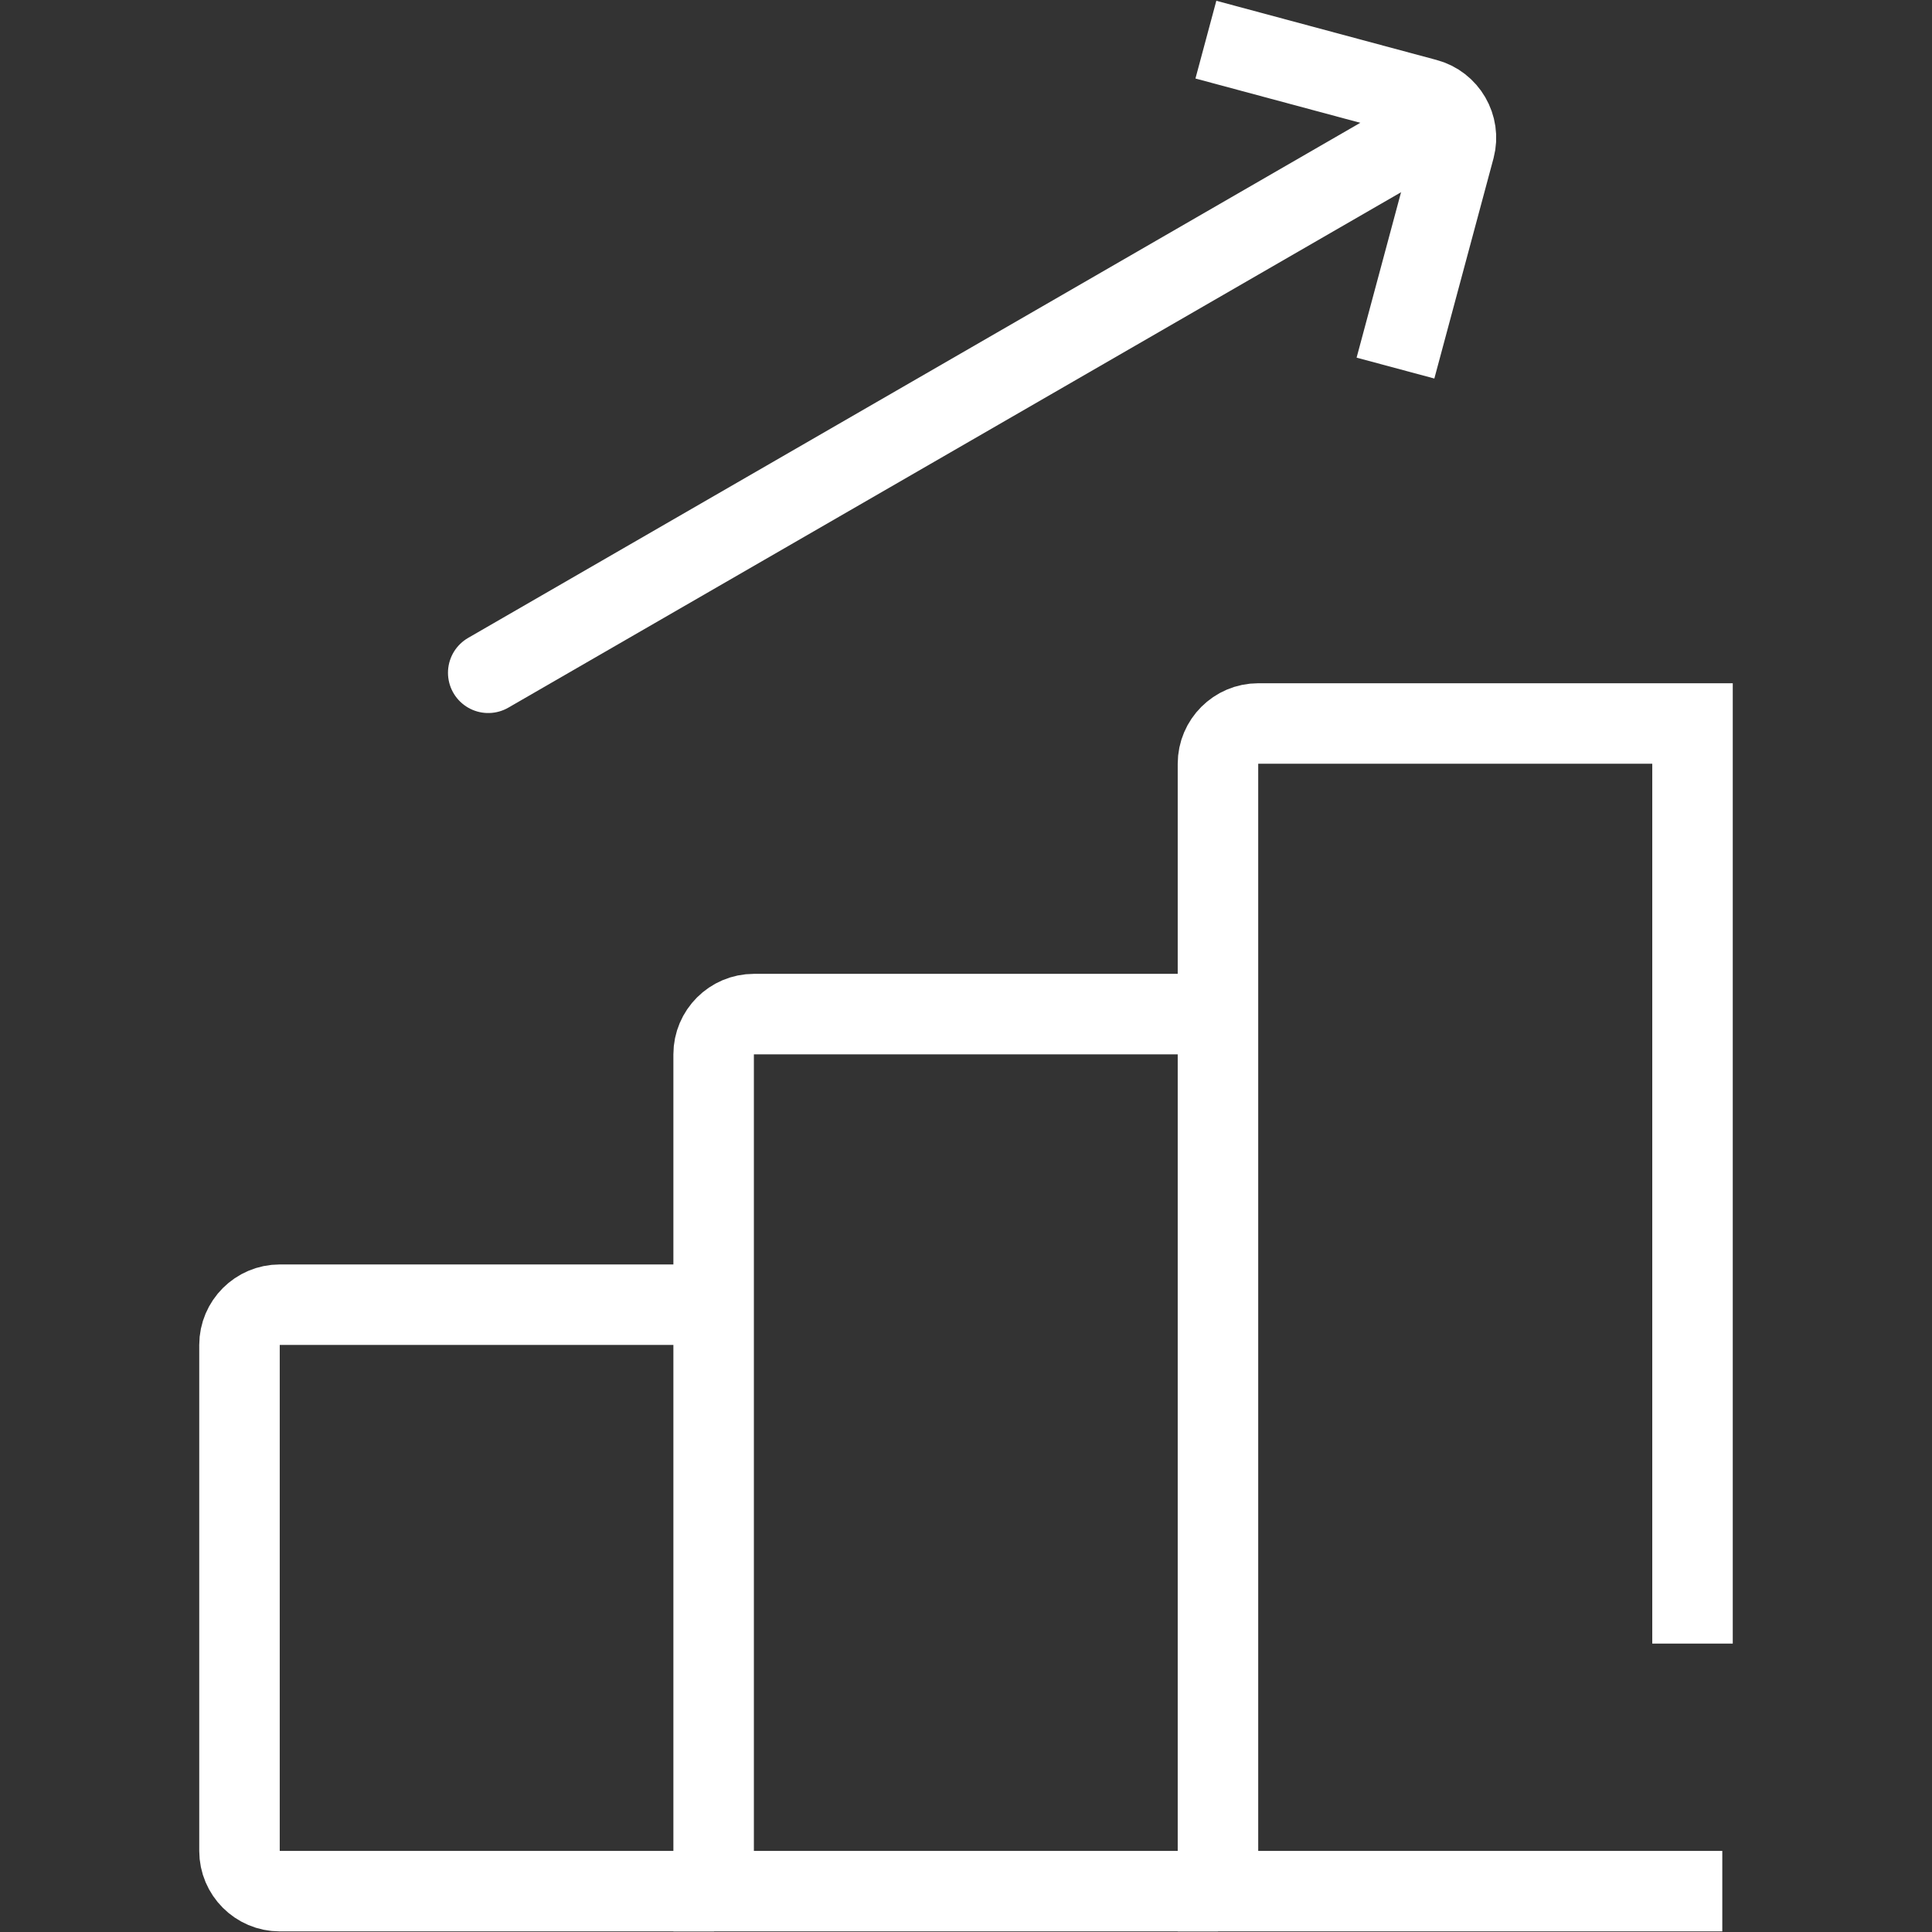
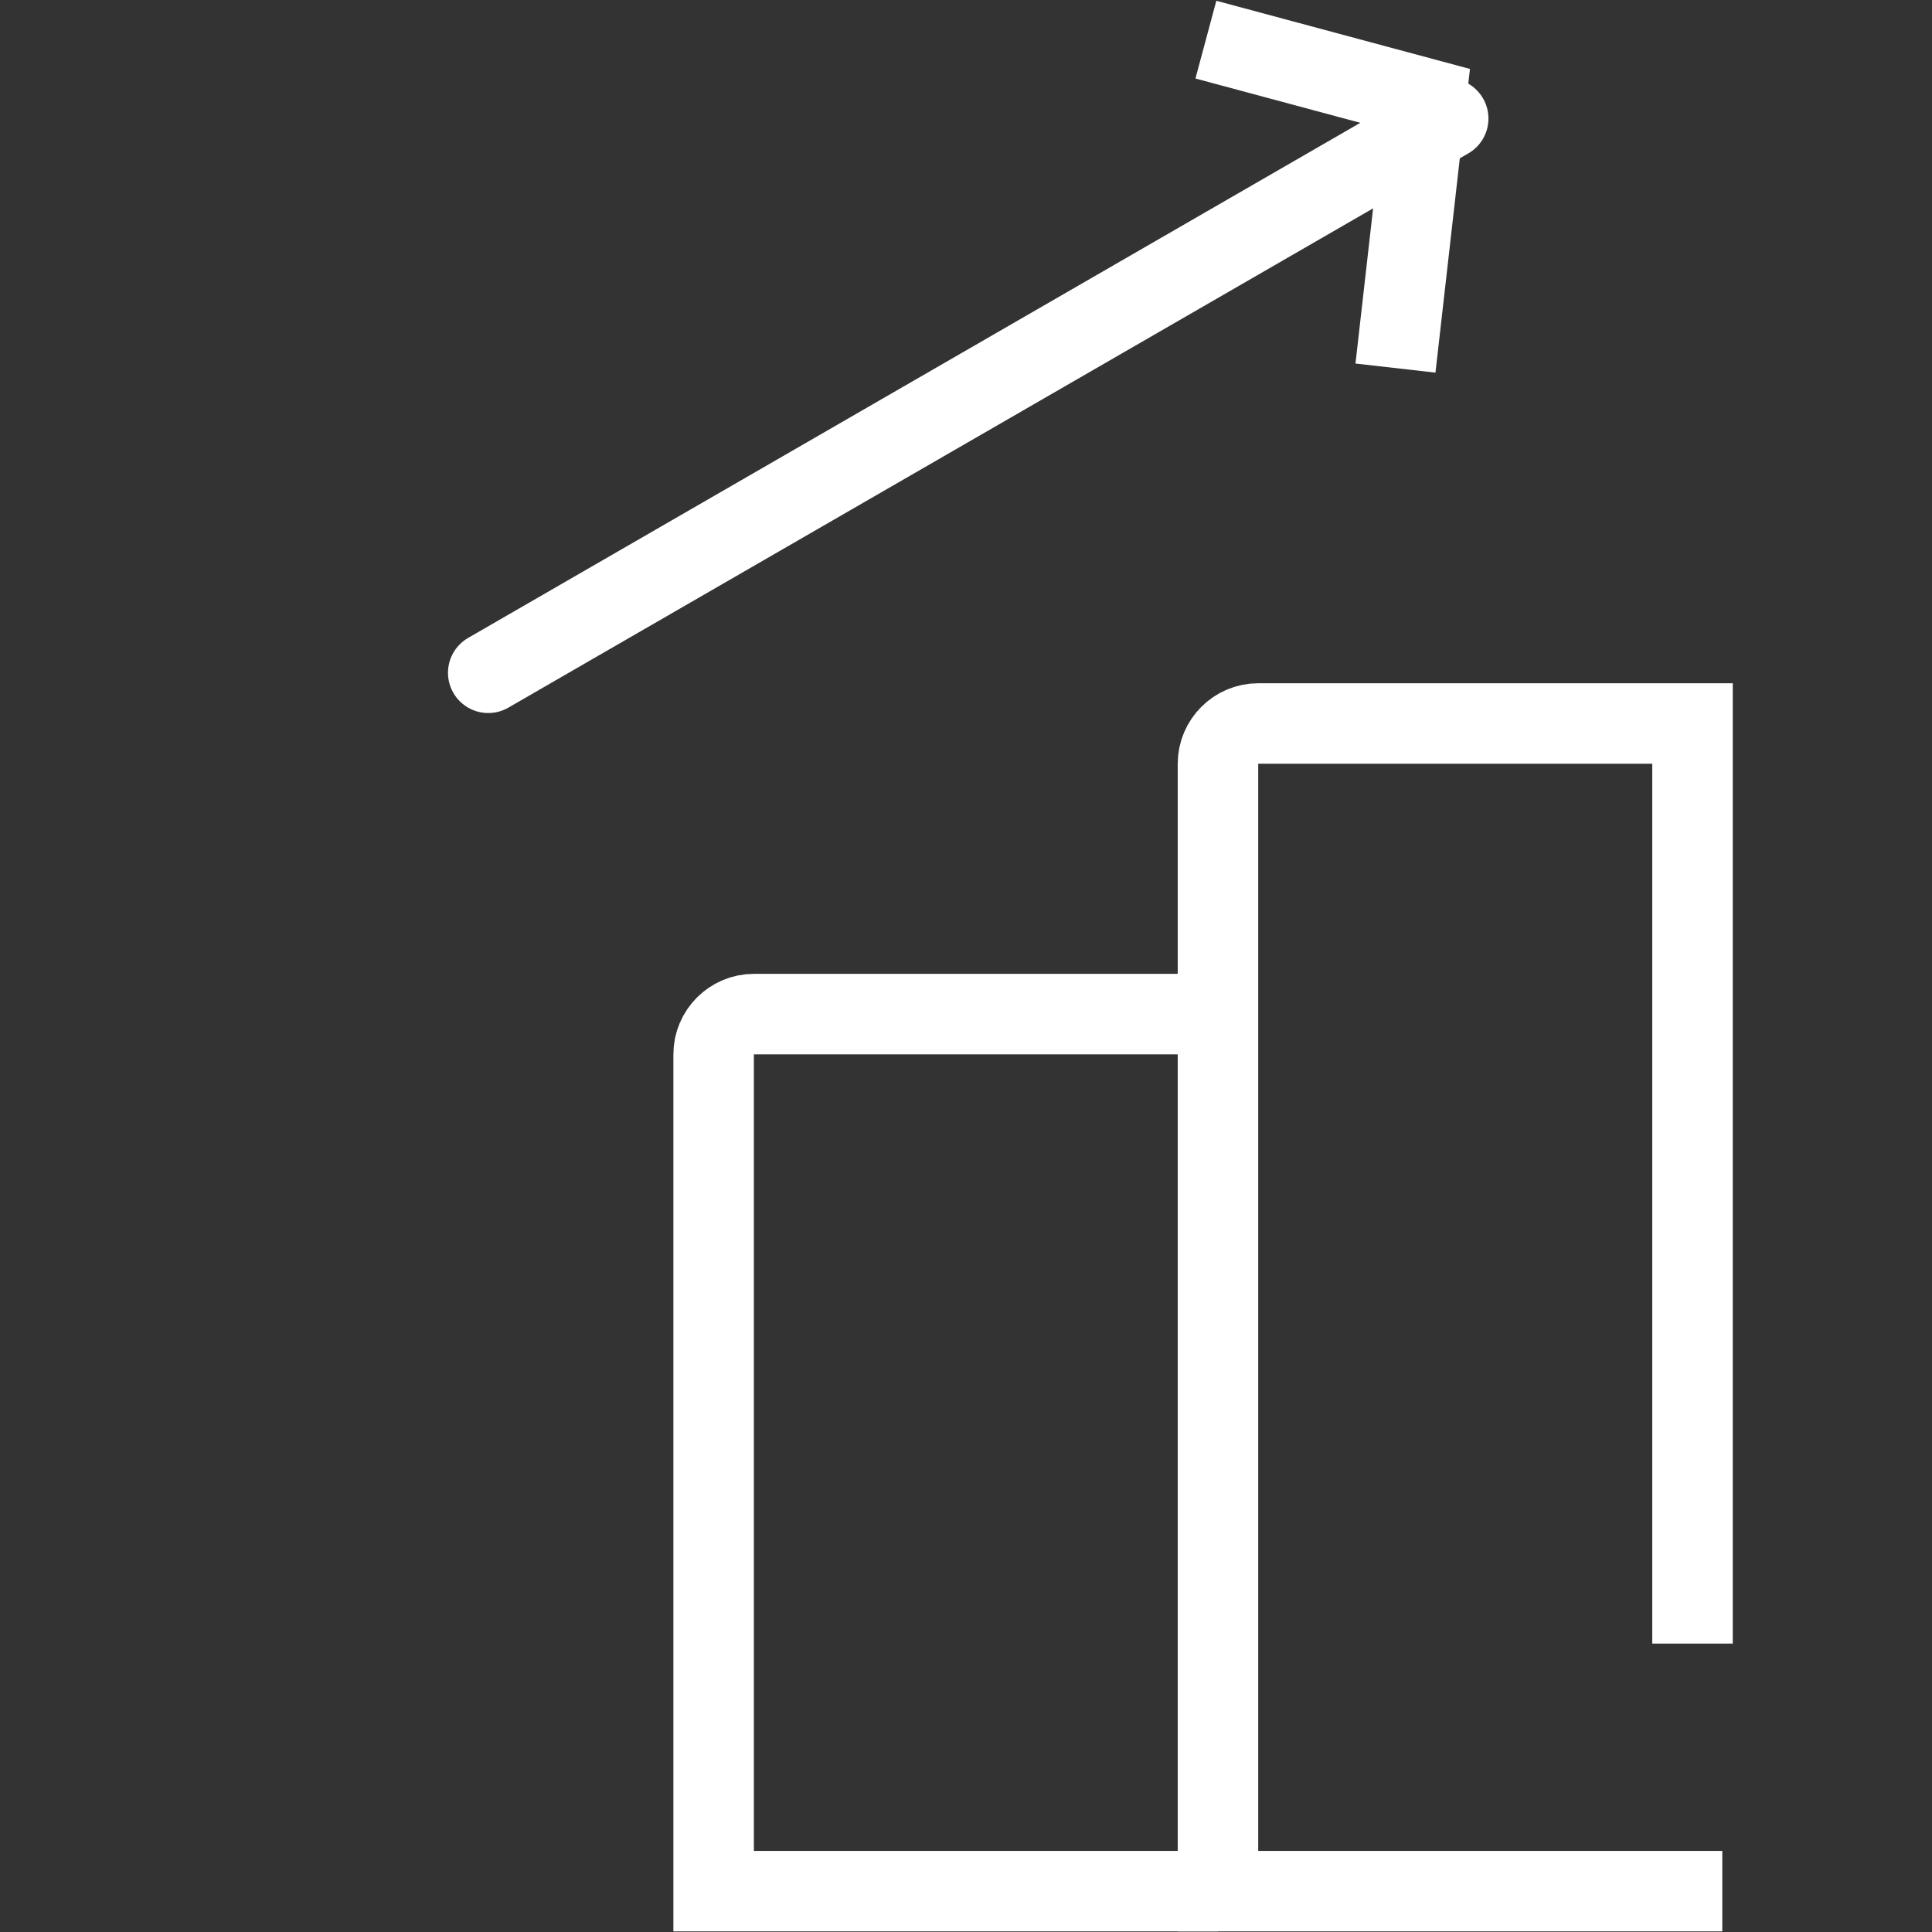
<svg xmlns="http://www.w3.org/2000/svg" width="48" height="48" viewBox="0 0 48 48" fill="none">
  <rect x="0" y="0" width="48" height="48" fill="#333333" stroke="none" />
  <g clip-path="url(#clip0_10543_41980)">
    <path d="M30.261 46.985H17.73V26.195C17.73 25.645 18.18 25.195 18.73 25.195H30.261" stroke="white" stroke-width="2" stroke-miterlimit="10" />
-     <path d="M17.74 46.985H6.95C6.4 46.985 5.95 46.535 5.95 45.985V33.415C5.95 32.865 6.4 32.415 6.95 32.415H17.74" stroke="white" stroke-width="2" stroke-miterlimit="10" />
    <path d="M42.79 46.985H30.26V18.975C30.26 18.425 30.71 17.975 31.26 17.975H42.05V40.835" stroke="white" stroke-width="2" stroke-miterlimit="10" />
    <path d="M12.13 16.715L35.98 2.945" stroke="white" stroke-width="2" stroke-miterlimit="10" stroke-linecap="round" />
-     <path d="M29.96 0.985L35.43 2.455C35.96 2.595 36.28 3.145 36.14 3.675L34.67 9.145" stroke="white" stroke-width="2" stroke-miterlimit="10" />
+     <path d="M29.96 0.985L35.43 2.455L34.67 9.145" stroke="white" stroke-width="2" stroke-miterlimit="10" />
  </g>
  <defs>
    <clipPath id="clip0_10543_41980">
      <rect width="38.1" height="47.97" fill="white" transform="translate(4.95 0.015)" />
    </clipPath>
  </defs>
</svg>